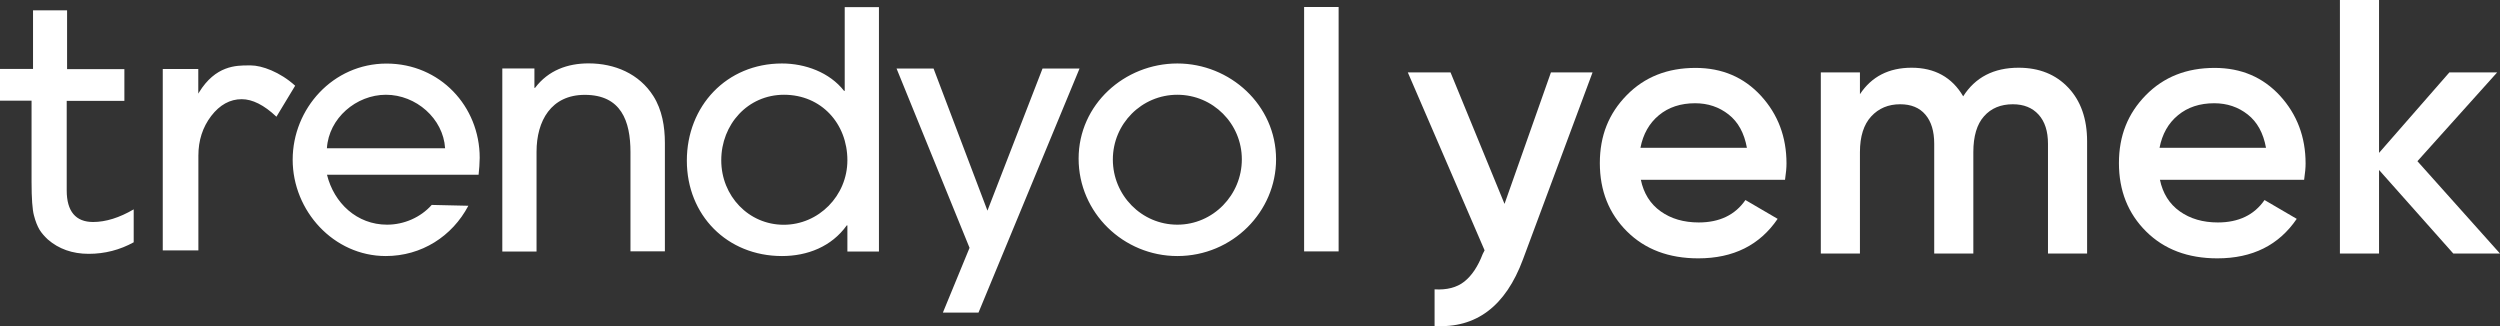
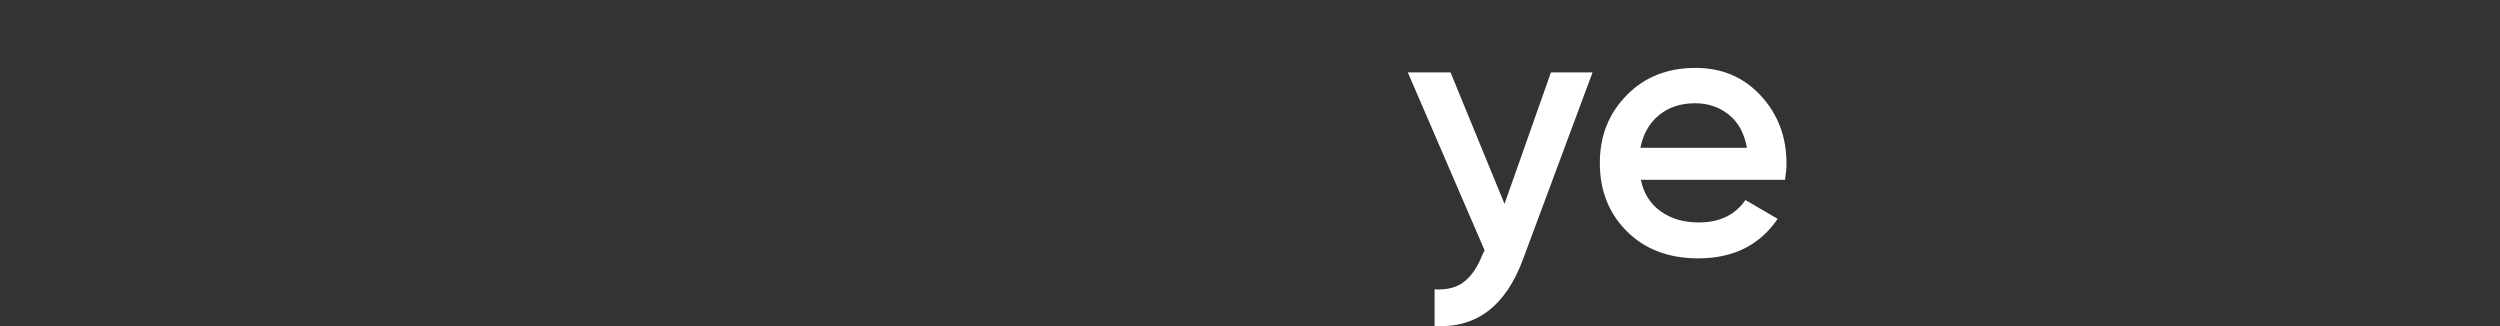
<svg xmlns="http://www.w3.org/2000/svg" id="Layer_2" data-name="Layer 2" viewBox="0 0 270.95 35.35">
  <rect x="0" y="0" width="270.95" height="35.35" fill="#333333" stroke="none" />
  <defs>
    <style>      .cls-1 {        fill: #fff;      }    </style>
  </defs>
  <g id="katman_1" data-name="katman 1">
-     <path class="cls-1" d="M51.87,18.94h-16.43c.76,3.08,3.25,5.41,6.51,5.41,1.83,0,3.63-.78,4.84-2.14l3.97.09c-1.75,3.32-5.08,5.45-8.95,5.45-5.65,0-10.09-4.9-10.09-10.44s4.37-10.42,10.17-10.42,10.1,4.63,10.1,10.21c-.01.6-.05,1.25-.12,1.84h0ZM41.83,10.27c-3.22,0-6.2,2.54-6.4,5.8h12.81c-.2-3.23-3.16-5.8-6.41-5.8ZM68.33,27.25v-10.77c0-3.36-1.01-6.2-4.95-6.2-3.65,0-5.23,2.82-5.23,6.17v10.81h-3.71V7.42h3.48v2.1h.07c1.44-1.9,3.52-2.65,5.8-2.65,2.82,0,5.48,1.11,7.02,3.54.95,1.5,1.25,3.32,1.25,5.08v11.75h-3.73ZM91.84,27.25v-2.82h-.07c-1.65,2.3-4.26,3.32-7.02,3.32-5.95,0-10.31-4.43-10.31-10.34s4.3-10.53,10.31-10.53c2.5,0,5.15.95,6.73,2.97h.07V.77h3.71v26.49h-3.42ZM84.97,10.27c-3.93,0-6.8,3.22-6.8,7.1s2.98,6.99,6.77,6.99,6.9-3.15,6.9-6.99c0-3.97-2.82-7.1-6.87-7.1ZM106.05,33.88h-3.86l2.89-7.02-7.91-19.43h4.01l5.84,15.4,5.97-15.4h4.01l-10.95,26.45h0ZM127.6,27.75c-5.84,0-10.7-4.69-10.7-10.56s4.98-10.31,10.7-10.31,10.7,4.51,10.7,10.38c.01,5.65-4.69,10.49-10.7,10.49h0ZM127.6,10.27c-3.87,0-6.99,3.15-6.99,7.02s3.11,7.06,6.99,7.06,6.99-3.22,6.99-7.08c0-3.87-3.13-7-6.99-7ZM141.34,27.25V.76h3.74v26.49h-3.74ZM3.68,23.35c.16.63.37,1.15.6,1.54.24.39.55.73.9,1.06,1.18,1.03,2.67,1.56,4.43,1.56s3.39-.43,4.88-1.25v-3.57c-1.54.9-3.02,1.37-4.4,1.37-1.88,0-2.86-1.15-2.86-3.42v-9.71h6.25v-3.44h-6.21V1.12h-3.69v6.35H0v3.44h3.42v8.81c0,1.78.09,3,.26,3.63ZM26.2,10.75c1.15,0,2.42.63,3.76,1.9l2.03-3.36c-1.65-1.5-3.63-2.2-4.8-2.2h-.26c-1.33,0-3.57,0-5.37,2.94l-.07.12v-2.67s-3.85,0-3.85,0v19.66h3.86v-10.27c0-1.65.46-3.08,1.39-4.3.93-1.21,2.04-1.82,3.31-1.82Z" />
    <g>
      <path class="cls-1" d="M168.09,7.85h4.51l-7.54,20.26c-1.88,5.08-5.08,7.49-9.58,7.22v-3.97c1.33.08,2.41-.2,3.22-.84.81-.64,1.48-1.64,2-3l.2-.39-8.32-19.28h4.63l5.85,14.25,5.03-14.25Z" />
-       <path class="cls-1" d="M177.83,19.47c.31,1.49,1.03,2.64,2.16,3.44,1.12.8,2.5,1.2,4.12,1.2,2.25,0,3.94-.81,5.06-2.43l3.49,2.04c-1.94,2.85-4.8,4.28-8.6,4.28-3.19,0-5.77-.97-7.73-2.92-1.96-1.95-2.94-4.42-2.94-7.4s.97-5.38,2.91-7.36c1.94-1.98,4.42-2.96,7.46-2.96,2.88,0,5.24,1.01,7.09,3.02,1.85,2.02,2.77,4.46,2.77,7.34,0,.45-.05,1.03-.16,1.77h-15.63v-.02ZM177.79,16.02h11.54c-.29-1.6-.95-2.8-1.98-3.61s-2.24-1.22-3.63-1.22c-1.57,0-2.88.43-3.93,1.3-1.04.86-1.71,2.04-2,3.53Z" />
-       <path class="cls-1" d="M218.78,7.34c2.22,0,4.02.72,5.38,2.16,1.36,1.44,2.04,3.38,2.04,5.81v12.17h-4.24v-11.9c0-1.36-.34-2.41-1.02-3.16s-1.61-1.12-2.79-1.12c-1.31,0-2.35.43-3.12,1.3-.77.86-1.16,2.16-1.16,3.89v10.99h-4.24v-11.9c0-1.36-.32-2.41-.96-3.16-.64-.75-1.55-1.12-2.73-1.12-1.28,0-2.33.44-3.14,1.32-.81.88-1.22,2.17-1.22,3.87v10.99h-4.24V7.85h4.24v2.36c1.26-1.91,3.13-2.87,5.61-2.87s4.37,1.03,5.58,3.1c1.31-2.06,3.31-3.1,6.01-3.1Z" />
-       <path class="cls-1" d="M234.09,19.47c.31,1.49,1.03,2.64,2.16,3.44s2.5,1.2,4.12,1.2c2.25,0,3.94-.81,5.06-2.43l3.49,2.04c-1.94,2.85-4.8,4.28-8.6,4.28-3.19,0-5.77-.97-7.73-2.92-1.96-1.95-2.94-4.42-2.94-7.4s.97-5.38,2.91-7.36c1.94-1.98,4.42-2.96,7.46-2.96,2.88,0,5.24,1.01,7.09,3.02,1.84,2.02,2.77,4.46,2.77,7.34,0,.45-.05,1.03-.16,1.77h-15.63v-.02ZM234.05,16.02h11.54c-.29-1.6-.95-2.8-1.98-3.61-1.03-.81-2.24-1.22-3.63-1.22-1.57,0-2.88.43-3.93,1.3-1.05.86-1.71,2.04-2,3.53Z" />
-       <path class="cls-1" d="M270.95,27.48h-5.06l-8.05-9.06v9.06h-4.24V0h4.24v16.57l7.62-8.72h5.18l-8.64,9.62,8.95,10.01Z" />
+       <path class="cls-1" d="M177.83,19.47c.31,1.49,1.03,2.64,2.16,3.44,1.12.8,2.5,1.2,4.12,1.2,2.25,0,3.94-.81,5.06-2.43l3.49,2.04c-1.94,2.85-4.8,4.28-8.6,4.28-3.19,0-5.77-.97-7.73-2.92-1.96-1.95-2.94-4.42-2.94-7.4s.97-5.38,2.91-7.36c1.94-1.98,4.42-2.96,7.46-2.96,2.88,0,5.24,1.01,7.09,3.02,1.85,2.02,2.77,4.46,2.77,7.34,0,.45-.05,1.03-.16,1.77h-15.63ZM177.79,16.02h11.54c-.29-1.6-.95-2.8-1.98-3.61s-2.24-1.22-3.63-1.22c-1.57,0-2.88.43-3.93,1.3-1.04.86-1.71,2.04-2,3.53Z" />
    </g>
  </g>
</svg>